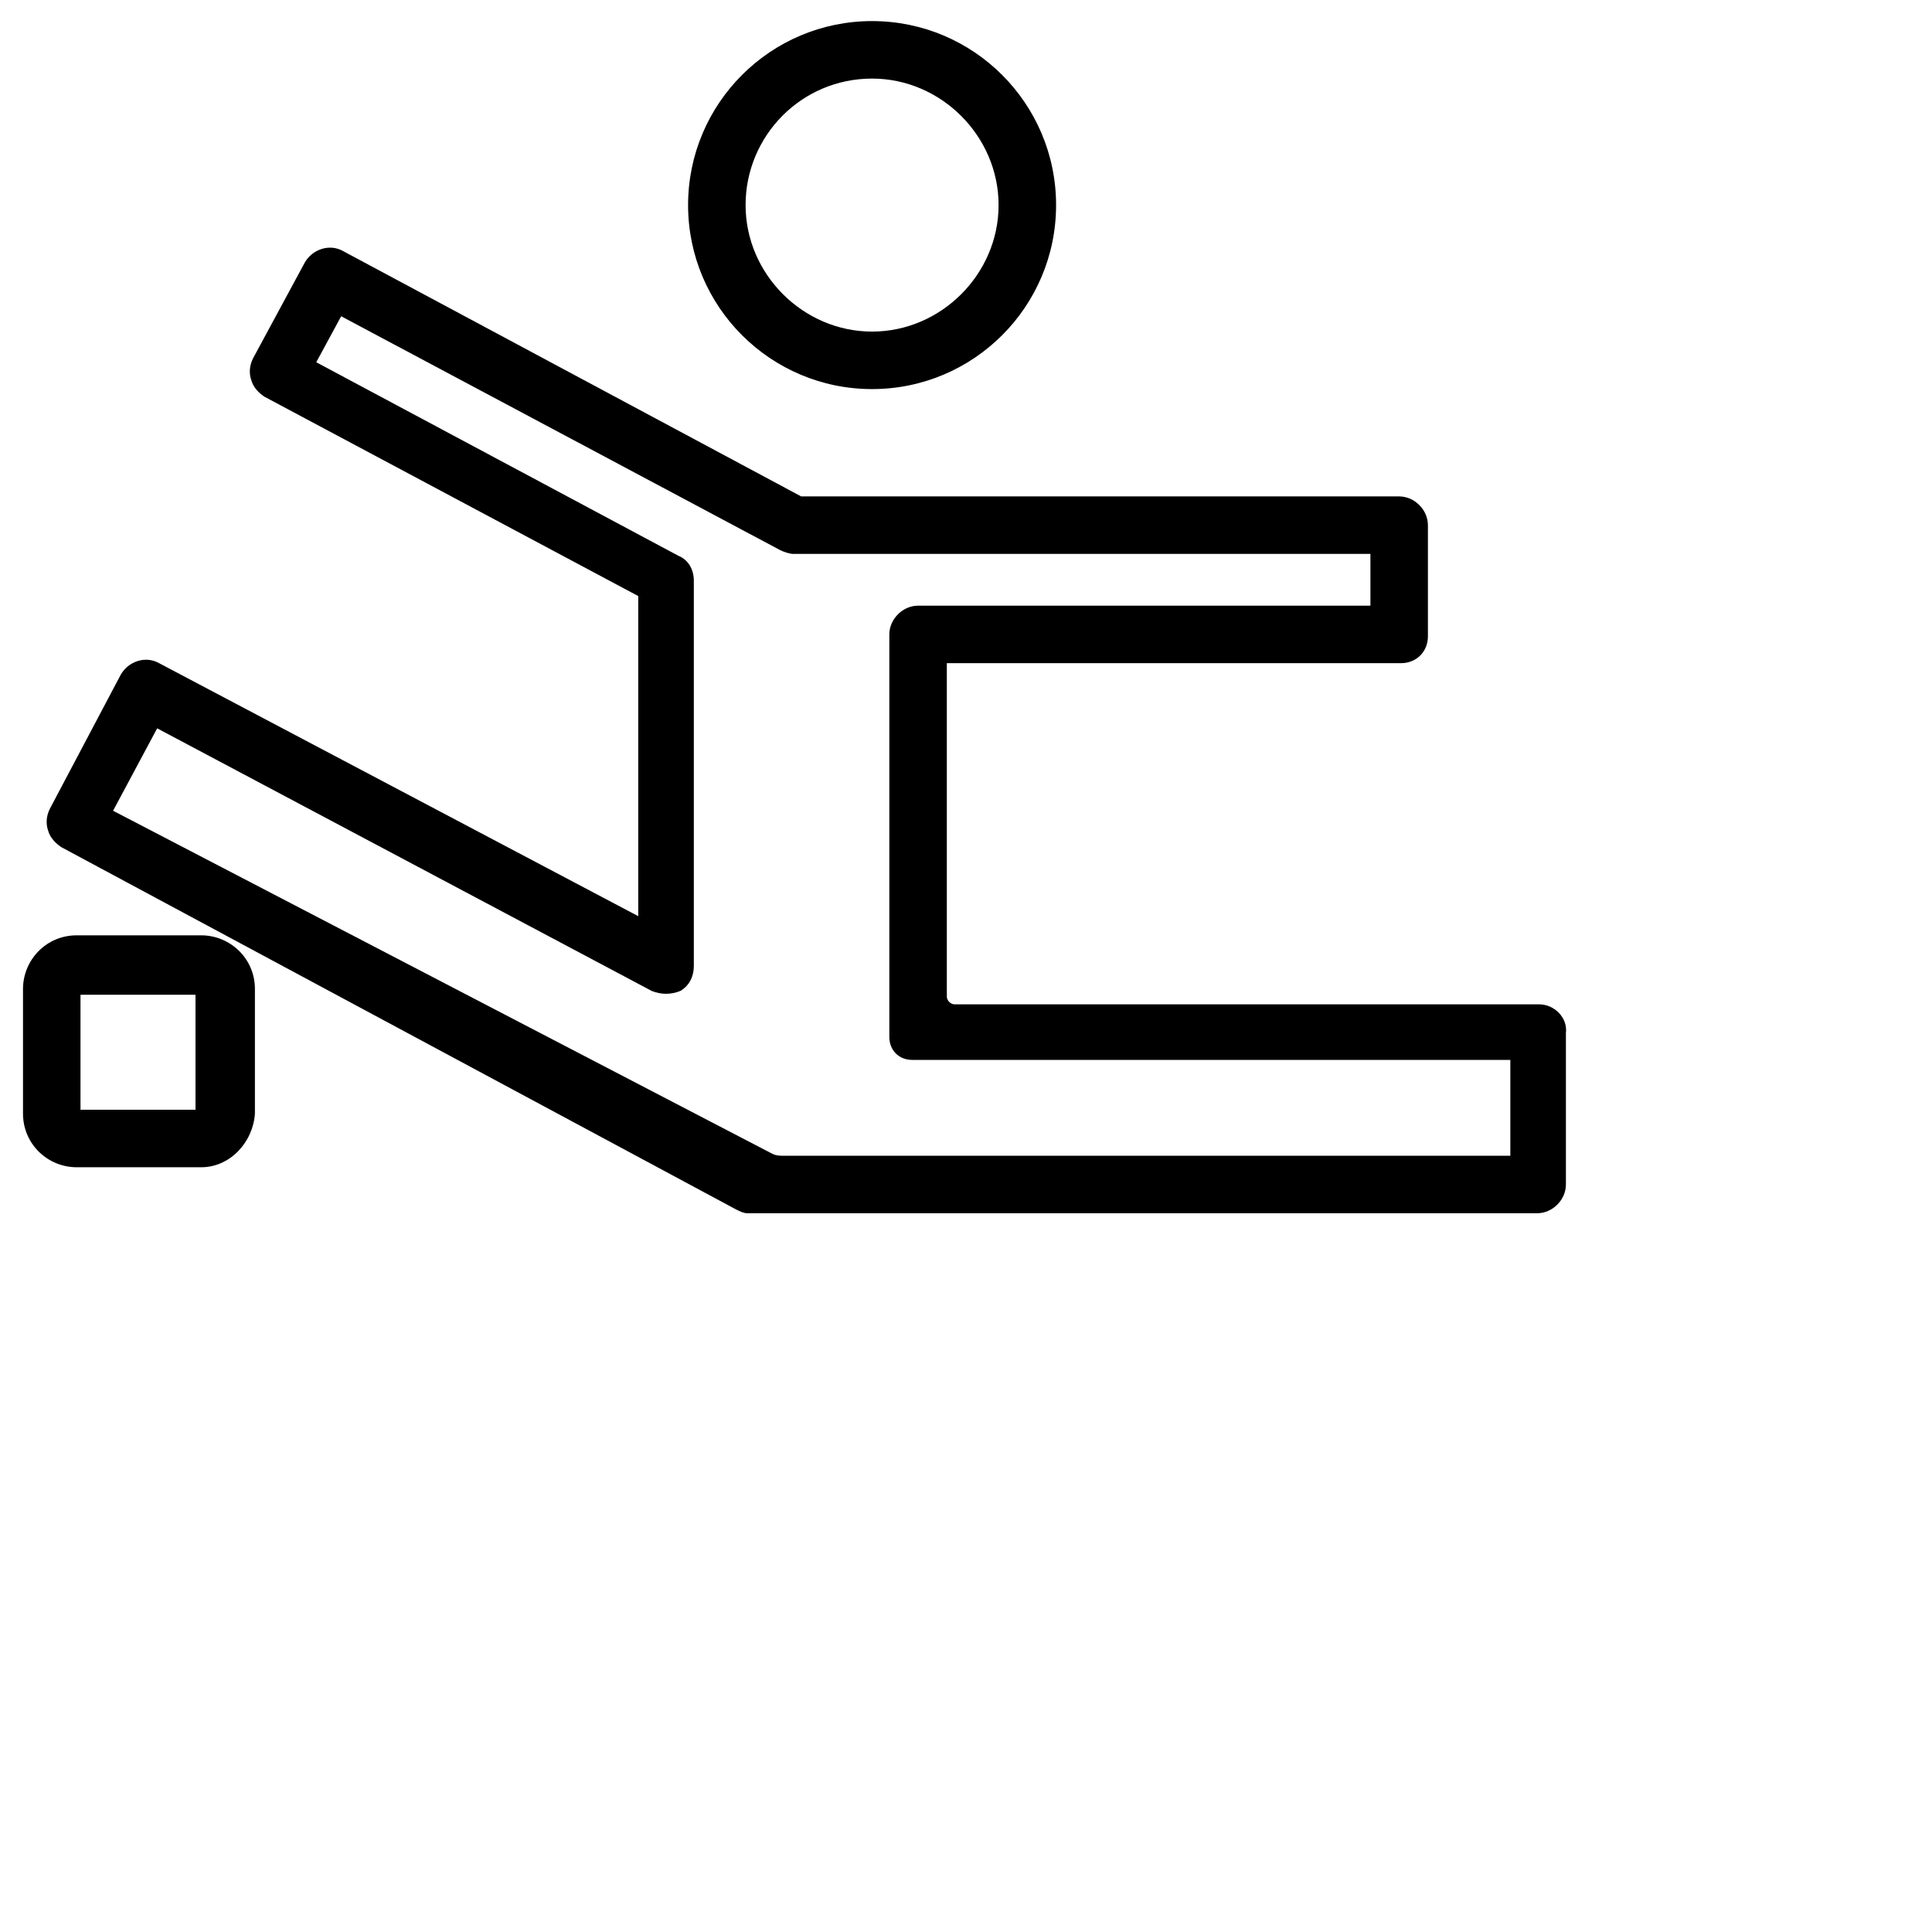
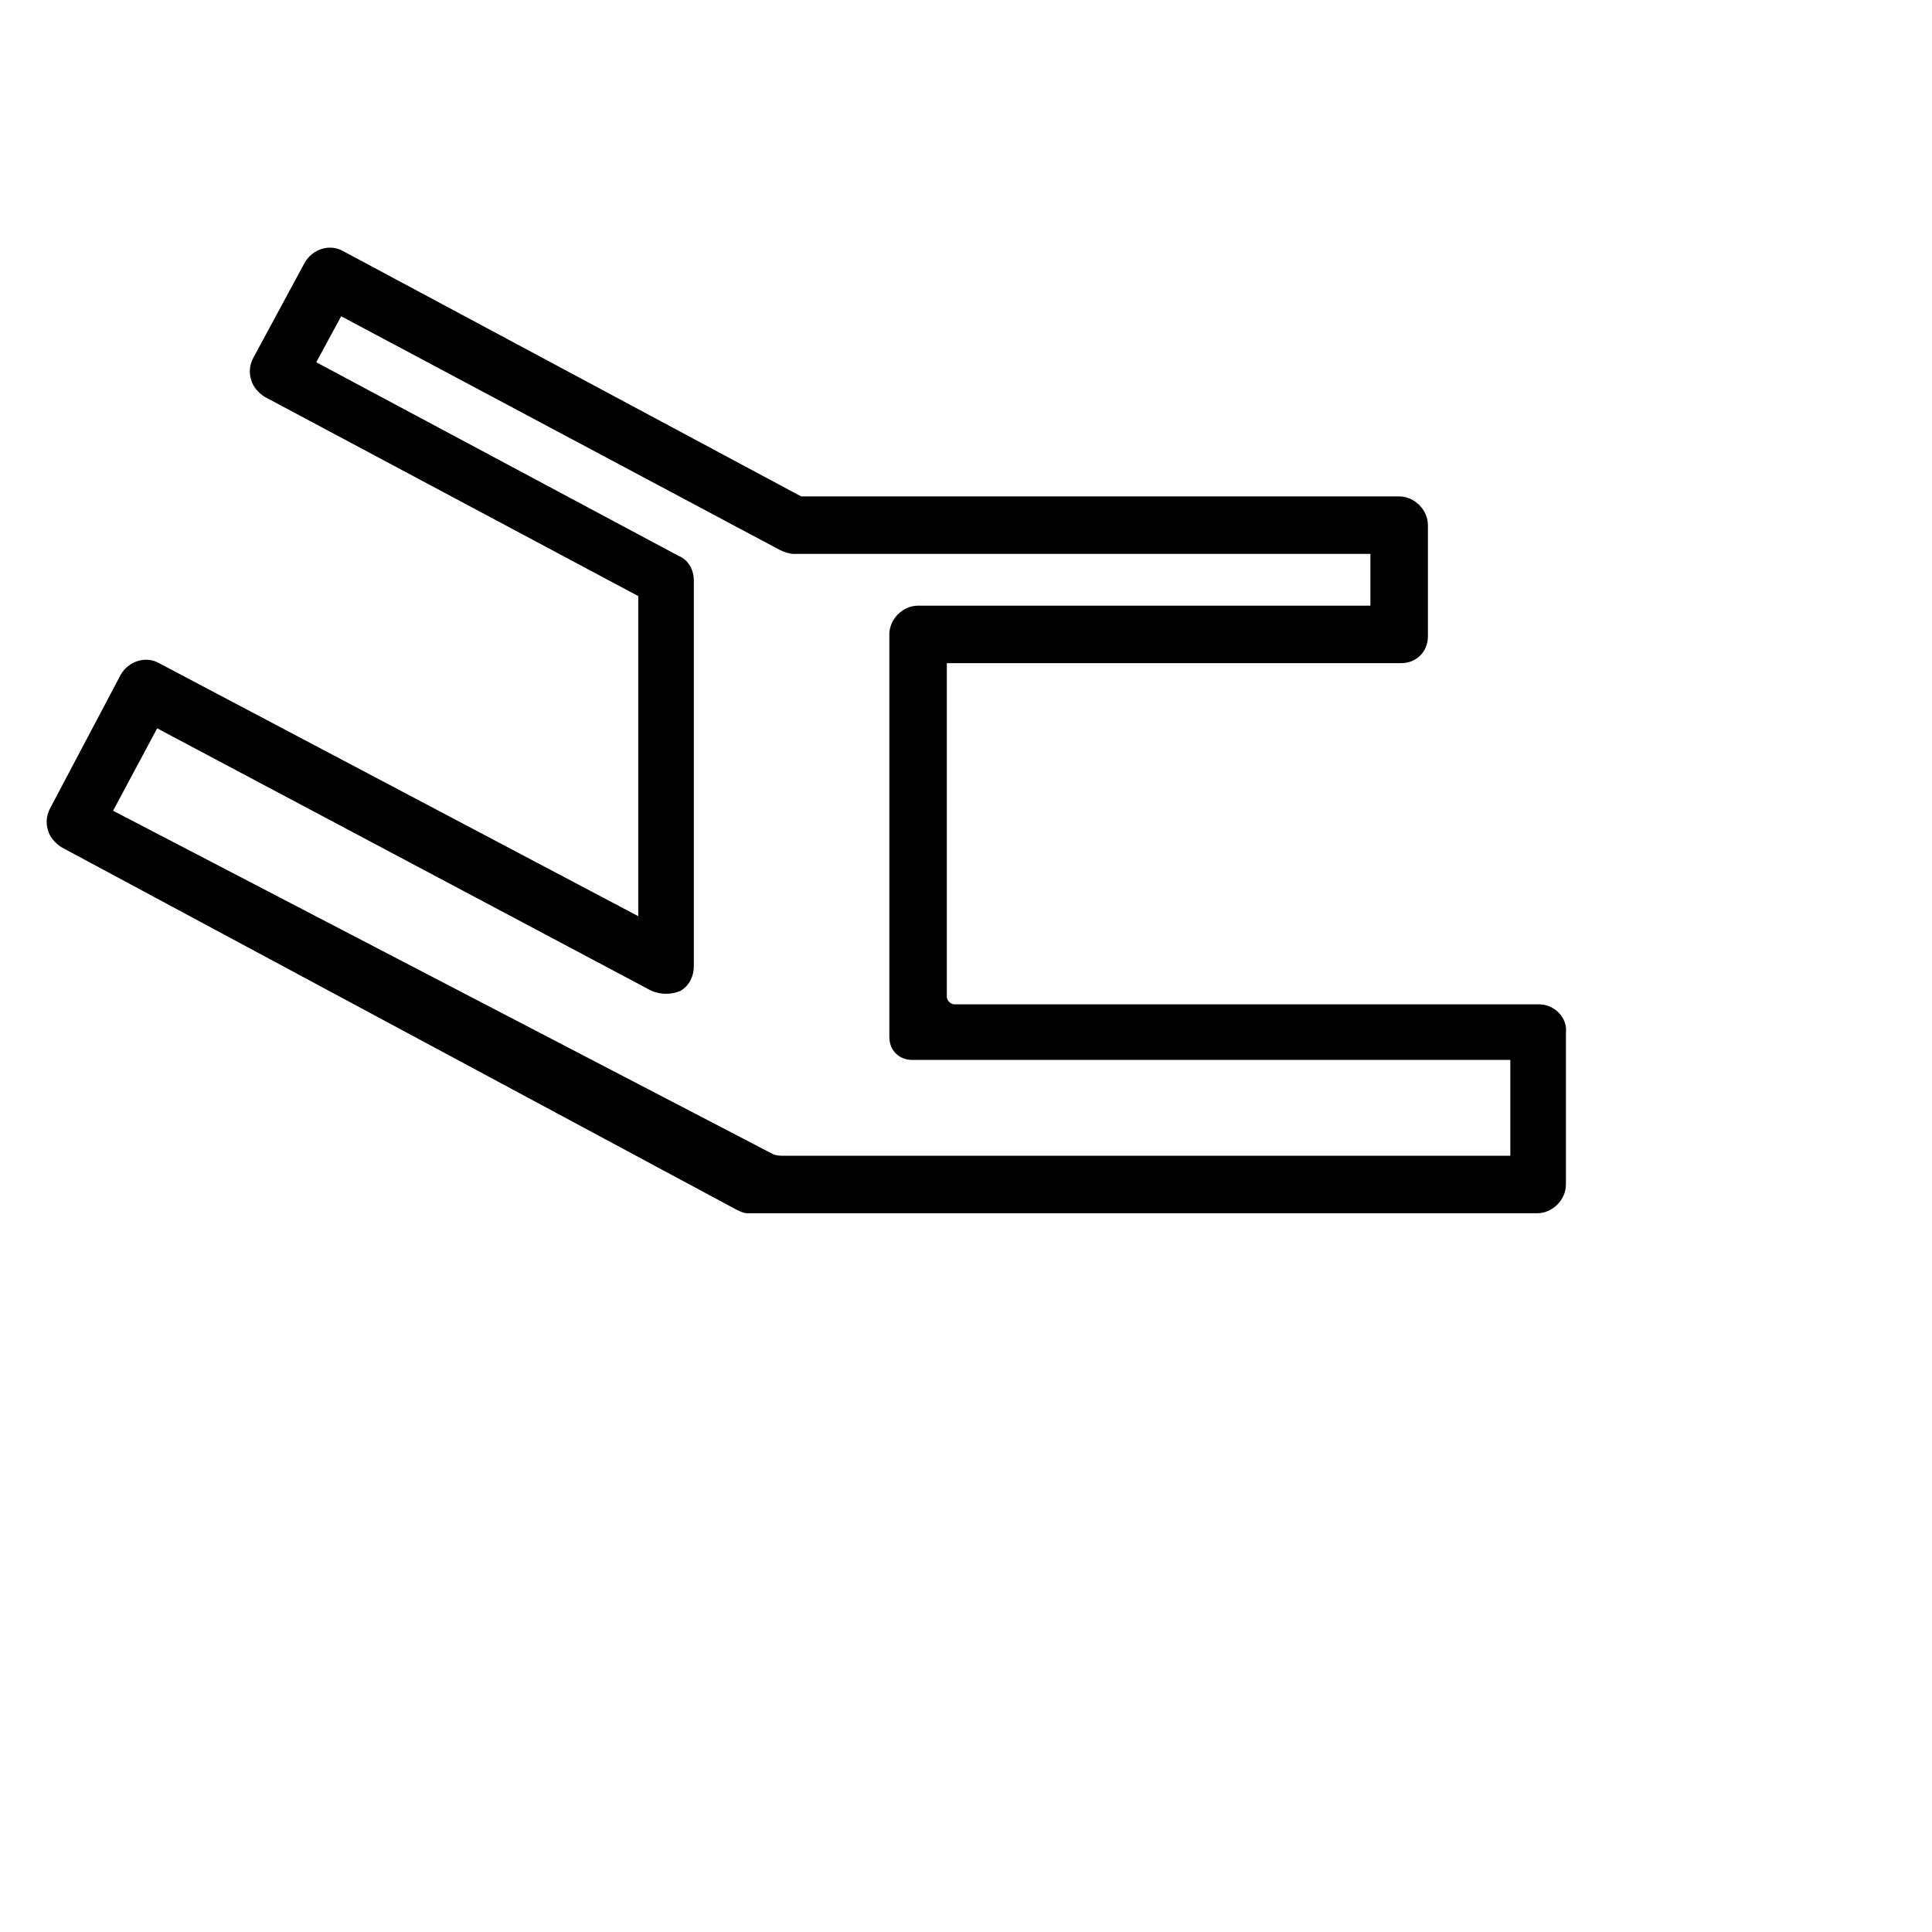
<svg xmlns="http://www.w3.org/2000/svg" id="Layer_1" x="0px" y="0px" viewBox="0 0 100.8 100.8" style="enable-background:new 0 0 100.8 100.8;" xml:space="preserve">
  <g>
-     <path d="M201.3-5.1c-5.3,0-9.6,4.3-9.6,9.6s4.3,9.6,9.6,9.6s9.6-4.3,9.6-9.6S206.6-5.1,201.3-5.1z M201.3,11.1 c-3.6,0-6.6-3-6.6-6.6c0-3.6,3-6.6,6.6-6.6c3.6,0,6.6,3,6.6,6.6S205,11.1,201.3,11.1z" />
    <path d="M172.3-12.1c0,0.8,0.7,1.5,1.5,1.5h24.9c0.1,0,0.2,0,0.2,0h6.1l23.9,12.8c0.7,0.4,1.6,0.1,2-0.6l2.7-5 c0.2-0.4,0.2-0.8,0.1-1.1c-0.1-0.4-0.4-0.7-0.7-0.9L213.6-16v-16.7l24.9,13.3c0.7,0.4,1.6,0.1,2-0.6l3.7-7c0.2-0.4,0.2-0.8,0.1-1.1 c-0.1-0.4-0.4-0.7-0.7-0.9l-35.3-18.9v-33c0-0.8-0.7-1.5-1.5-1.5h-7.9c-0.8,0-1.5,0.7-1.5,1.5v61.4l-23.7,0c-0.8,0-1.4,0.6-1.4,1.4 L172.3-12.1z M175.3-16.4h23.6c0.8,0,1.5-0.7,1.5-1.5v-61.4h4.9v32.4c0,0.6,0.3,1.1,0.8,1.3L240.8-27l-2.3,4.3l-25.8-13.8 c-0.5-0.2-1-0.2-1.5,0c-0.5,0.3-0.7,0.8-0.7,1.3v20.1c0,0.6,0.3,1.1,0.8,1.3l18.9,10.1L229-1.2l-22.9-12.2 c-0.2-0.1-0.5-0.2-0.7-0.2h-6.3c-0.1,0-0.2,0-0.2,0h-23.6L175.3-16.4L175.3-16.4z" />
  </g>
-   <path d="M10.5,60.9H4c-1.5,0-2.8-1.2-2.8-2.8v-6.5c0-1.5,1.2-2.8,2.8-2.8h6.5c1.5,0,2.8,1.2,2.8,2.8v6.5 C13.2,59.6,12,60.9,10.5,60.9z M4.2,57.9h6v-6h-6V57.9z" />
  <g>
-     <path d="M45.5,20.3c5.3,0,9.6-4.3,9.6-9.6s-4.3-9.6-9.6-9.6s-9.6,4.3-9.6,9.6C35.9,16,40.2,20.3,45.5,20.3z M45.5,4.1 c3.6,0,6.6,3,6.6,6.6c0,3.6-3,6.6-6.6,6.6c-3.6,0-6.6-3-6.6-6.6S41.8,4.1,45.5,4.1z" />
    <path d="M80.3,52.4H49.8c-0.2,0-0.4-0.2-0.4-0.4V34.6l23.7,0c0.8,0,1.4-0.6,1.4-1.4l0-5.8c0-0.8-0.7-1.5-1.5-1.5H48.1 c-0.1,0-0.2,0-0.2,0h-6.1L17.9,13.1c-0.7-0.4-1.6-0.1-2,0.6l-2.7,5c-0.2,0.4-0.2,0.8-0.1,1.1c0.1,0.4,0.4,0.7,0.7,0.9l19.5,10.4 v16.7L8.3,34.6c-0.7-0.4-1.6-0.1-2,0.6l-3.7,7c-0.2,0.4-0.2,0.8-0.1,1.1c0.1,0.4,0.4,0.7,0.7,0.9l35.2,18.9 c0.2,0.1,0.4,0.2,0.6,0.2l41.2,0c0.8,0,1.5-0.7,1.5-1.5v-7.9C81.8,53.1,81.1,52.4,80.3,52.4z M78.8,60.3l-37.9,0 c-0.2,0-0.4,0-0.6-0.1L5.9,42.3l2.3-4.3L34,51.7c0.5,0.2,1,0.2,1.5,0c0.5-0.3,0.7-0.8,0.7-1.3V30.3c0-0.6-0.3-1.1-0.8-1.3 L16.5,18.9l1.3-2.4l22.9,12.2c0.2,0.1,0.5,0.2,0.7,0.2h6.3c0.1,0,0.2,0,0.2,0h23.6l0,2.7H47.9c-0.8,0-1.5,0.7-1.5,1.5v21 c0,0.7,0.5,1.2,1.2,1.2h31.2L78.8,60.3z" />
  </g>
</svg>